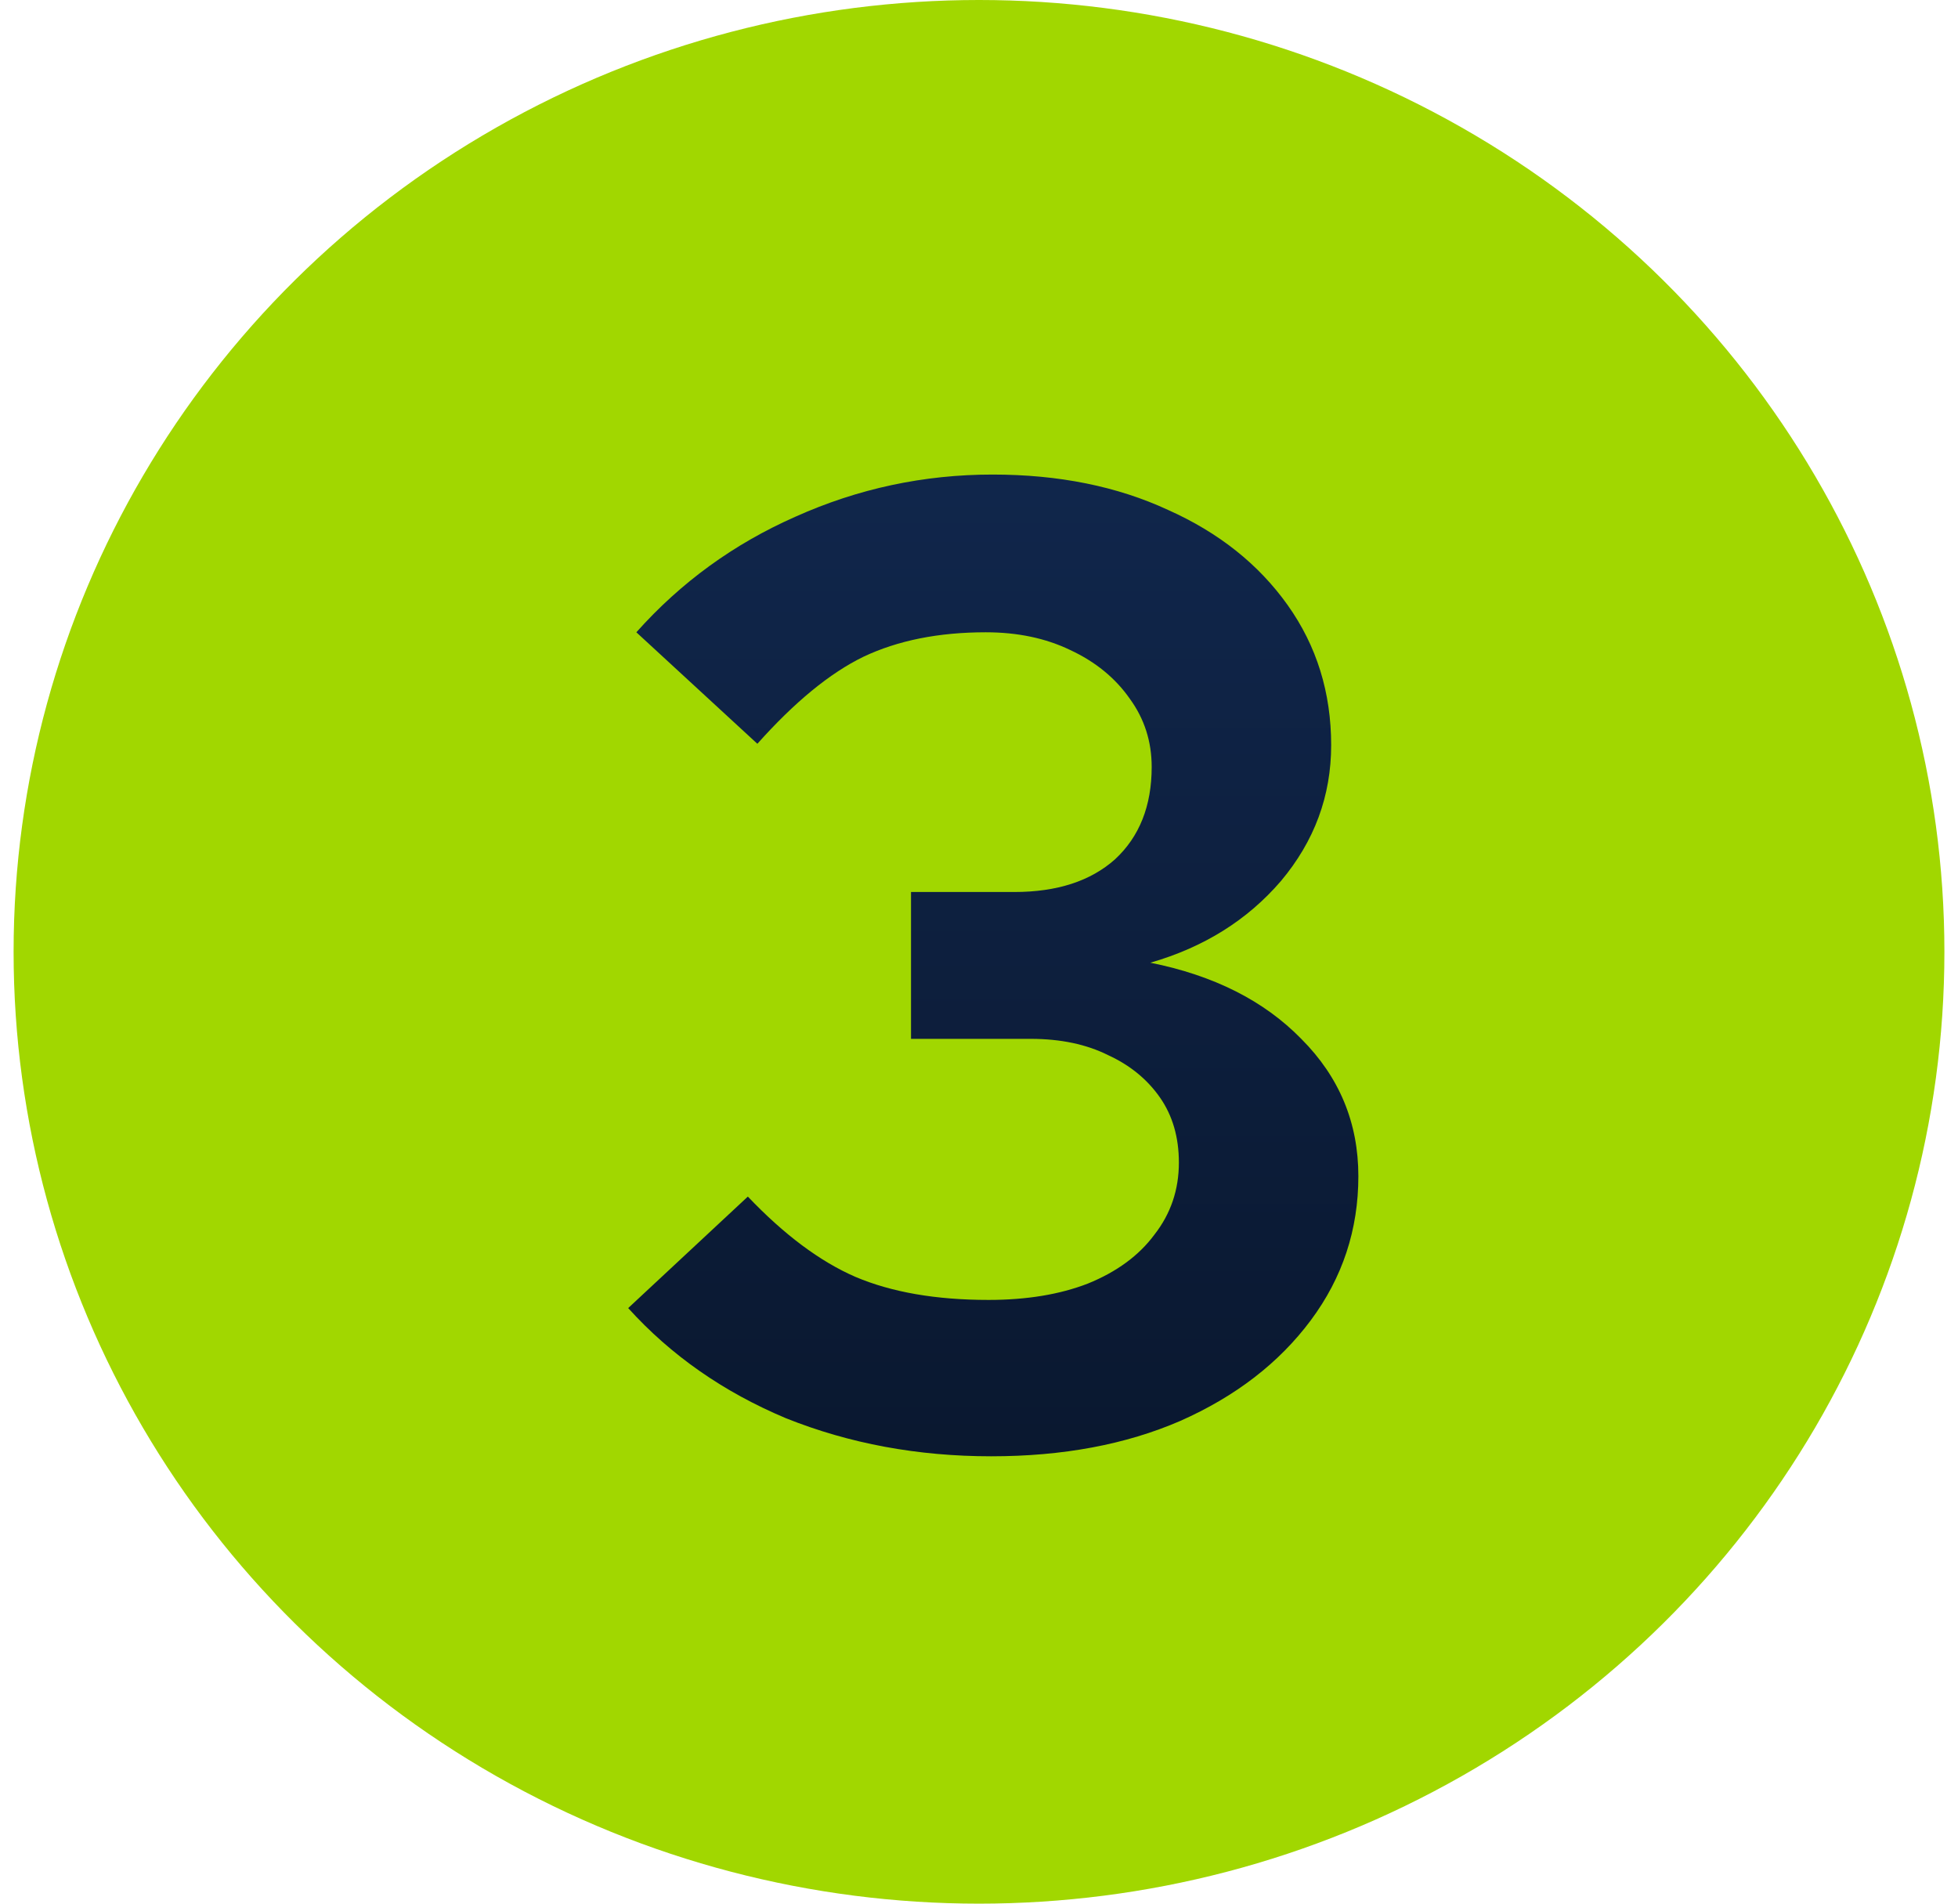
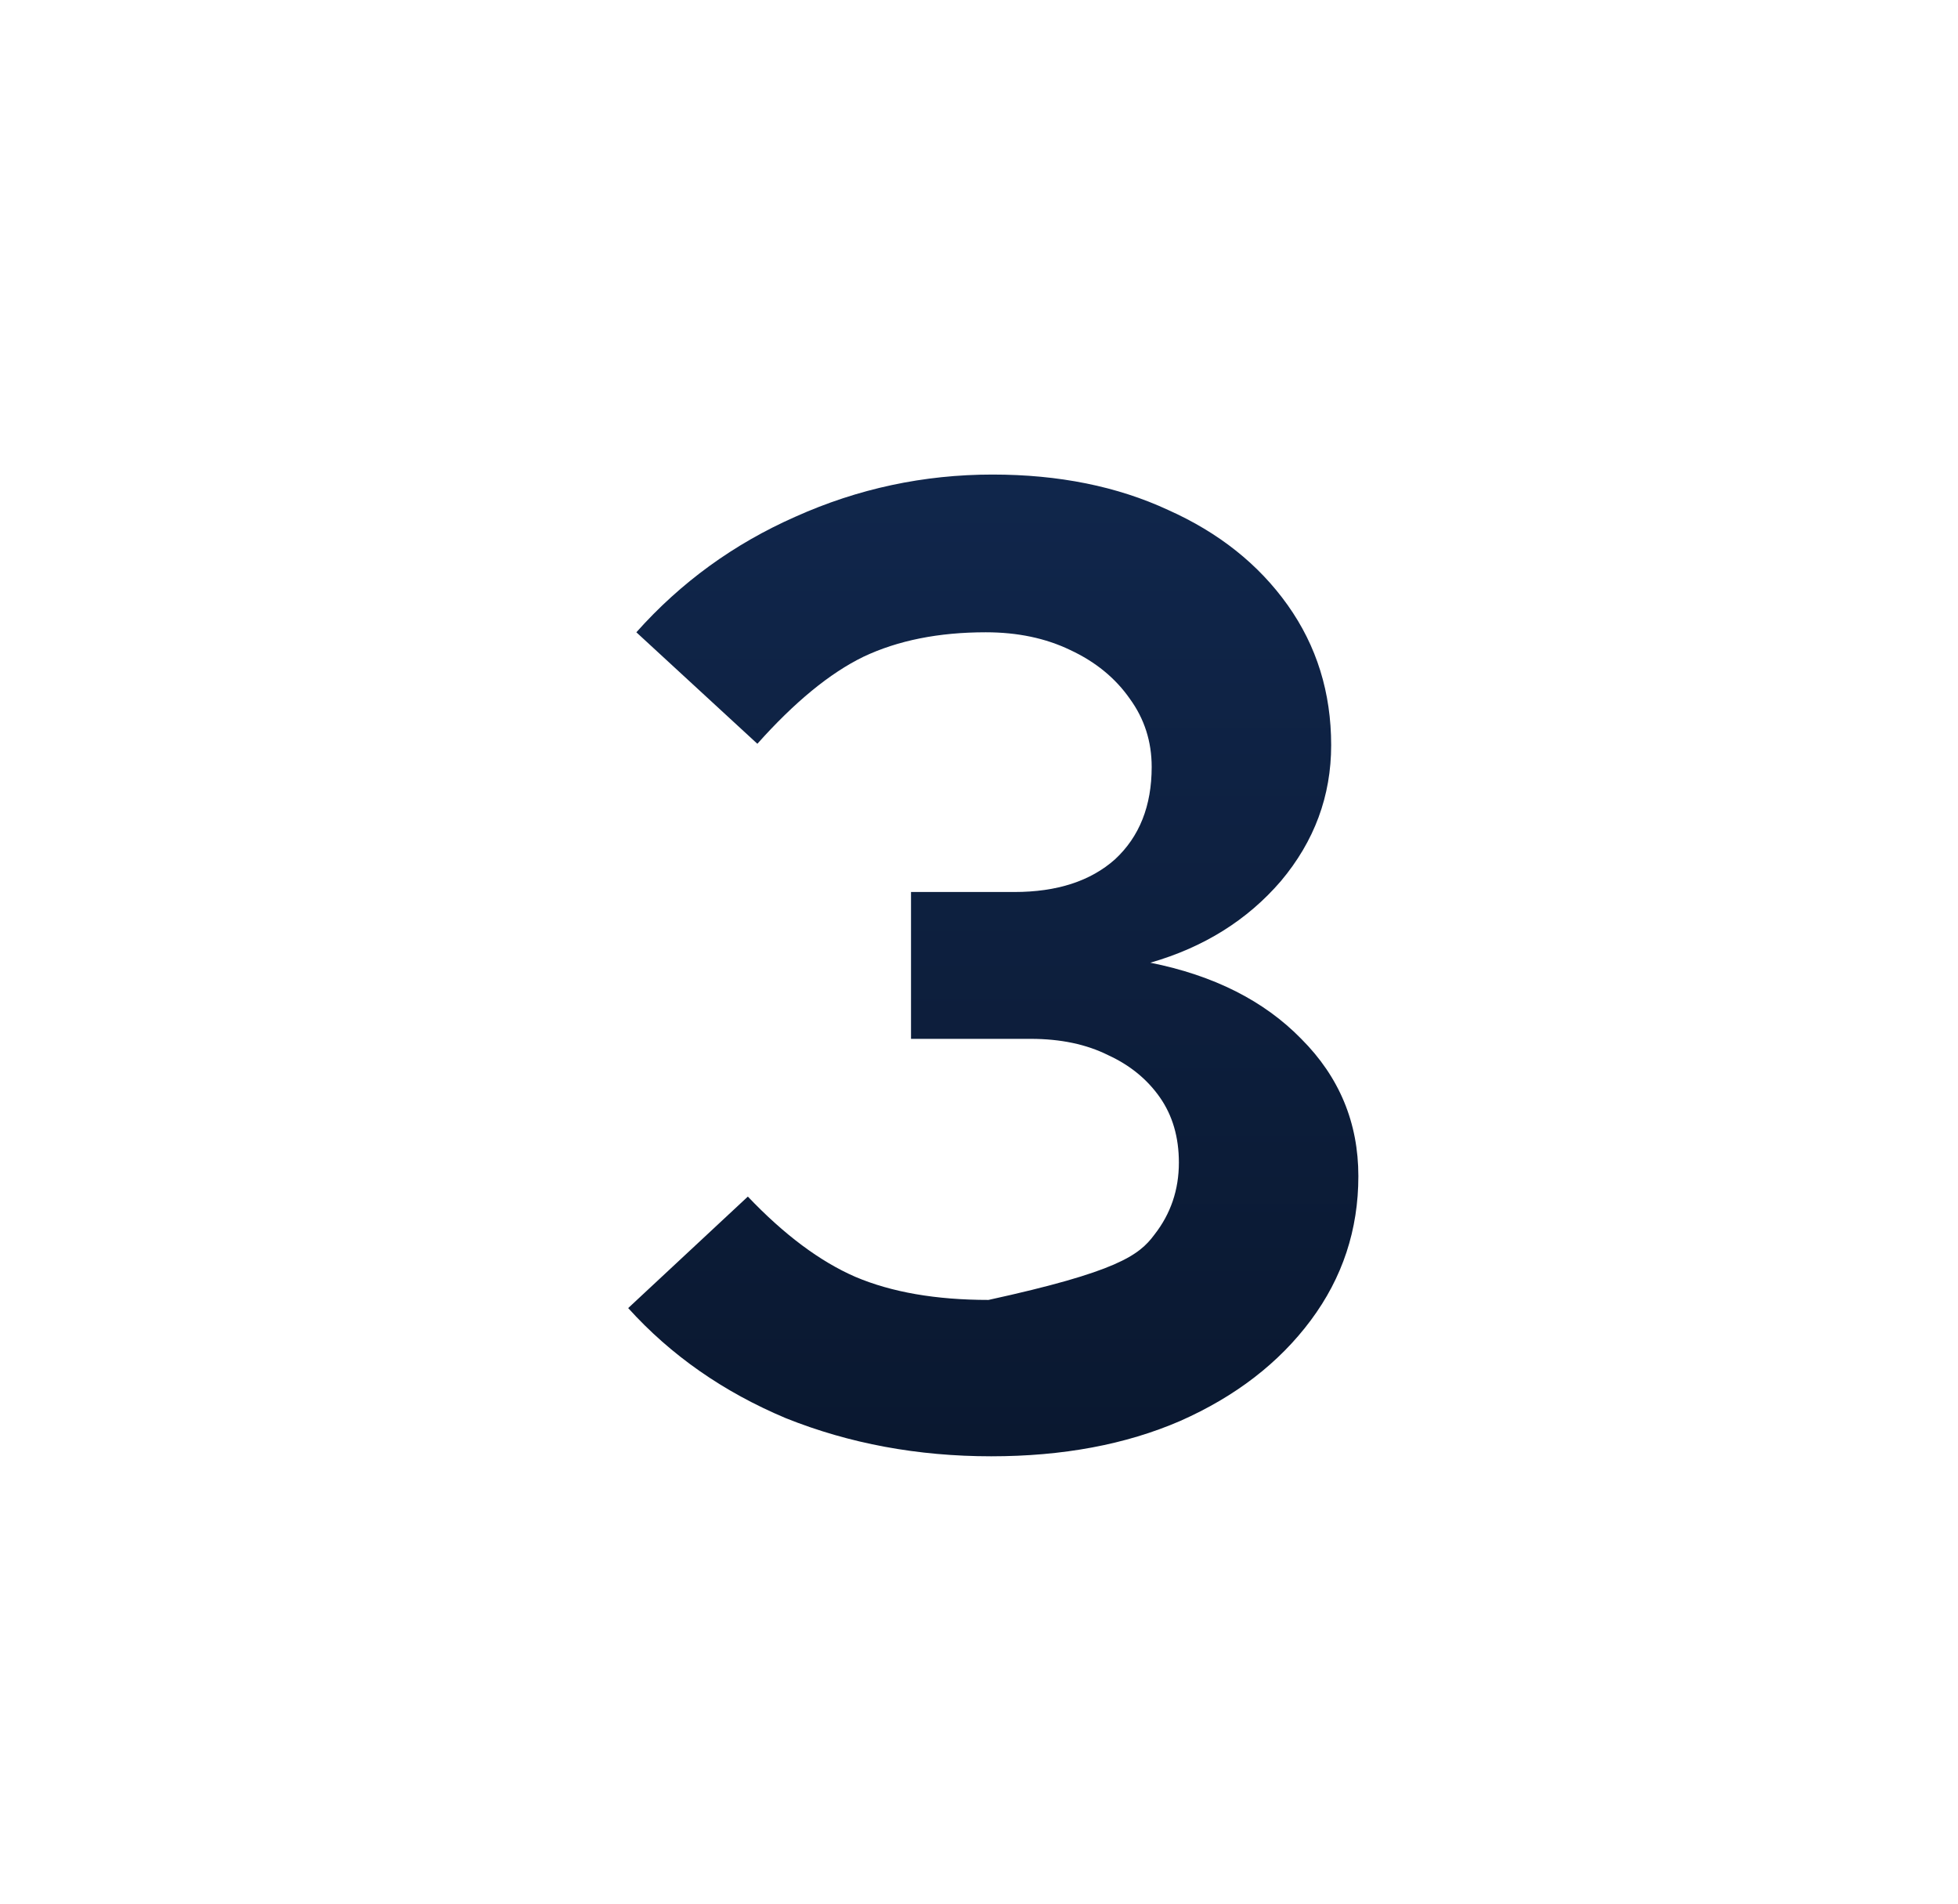
<svg xmlns="http://www.w3.org/2000/svg" width="72" height="70" viewBox="0 0 72 70" fill="none">
-   <ellipse cx="36" cy="35" rx="35.5" ry="35" fill="#A1D700" />
-   <path d="M36.45 53.55C33.75 53.55 31.233 53.084 28.9 52.15C26.6 51.184 24.667 49.834 23.1 48.1L27.5 44C28.833 45.4 30.15 46.384 31.45 46.95C32.783 47.517 34.417 47.8 36.35 47.8C37.75 47.8 38.967 47.6 40 47.2C41.067 46.767 41.883 46.167 42.45 45.4C43.05 44.634 43.35 43.75 43.35 42.75C43.35 41.817 43.117 41.017 42.65 40.35C42.183 39.684 41.55 39.167 40.75 38.8C39.95 38.4 39 38.2 37.9 38.2H33.5V32.8H37.3C38.867 32.8 40.1 32.4 41 31.6C41.9 30.767 42.35 29.634 42.35 28.2C42.35 27.267 42.083 26.434 41.55 25.7C41.017 24.934 40.283 24.334 39.35 23.9C38.45 23.467 37.417 23.25 36.25 23.25C34.517 23.25 33.017 23.55 31.75 24.15C30.517 24.75 29.217 25.817 27.85 27.35L23.4 23.25C25.033 21.417 26.983 20 29.25 19C31.55 17.967 33.967 17.45 36.5 17.45C38.933 17.45 41.083 17.884 42.95 18.75C44.817 19.584 46.283 20.75 47.35 22.25C48.417 23.75 48.95 25.467 48.95 27.4C48.95 29.267 48.333 30.934 47.1 32.4C45.867 33.834 44.267 34.834 42.3 35.4C44.633 35.867 46.483 36.8 47.85 38.2C49.25 39.6 49.95 41.284 49.95 43.25C49.95 45.217 49.367 46.984 48.2 48.55C47.033 50.117 45.433 51.35 43.4 52.25C41.4 53.117 39.083 53.55 36.45 53.55Z" fill="url(#paint0_linear_3945_3206)" />
+   <path d="M36.45 53.55C33.75 53.55 31.233 53.084 28.9 52.15C26.6 51.184 24.667 49.834 23.1 48.1L27.5 44C28.833 45.4 30.15 46.384 31.45 46.95C32.783 47.517 34.417 47.8 36.35 47.8C41.067 46.767 41.883 46.167 42.45 45.4C43.05 44.634 43.35 43.75 43.35 42.75C43.35 41.817 43.117 41.017 42.65 40.35C42.183 39.684 41.55 39.167 40.75 38.8C39.95 38.4 39 38.2 37.9 38.2H33.5V32.8H37.3C38.867 32.8 40.1 32.4 41 31.6C41.9 30.767 42.35 29.634 42.35 28.2C42.35 27.267 42.083 26.434 41.55 25.7C41.017 24.934 40.283 24.334 39.35 23.9C38.45 23.467 37.417 23.25 36.25 23.25C34.517 23.25 33.017 23.55 31.75 24.15C30.517 24.75 29.217 25.817 27.85 27.35L23.4 23.25C25.033 21.417 26.983 20 29.25 19C31.55 17.967 33.967 17.45 36.5 17.45C38.933 17.45 41.083 17.884 42.95 18.75C44.817 19.584 46.283 20.75 47.35 22.25C48.417 23.75 48.95 25.467 48.95 27.4C48.95 29.267 48.333 30.934 47.1 32.4C45.867 33.834 44.267 34.834 42.3 35.4C44.633 35.867 46.483 36.8 47.85 38.2C49.25 39.6 49.95 41.284 49.95 43.25C49.95 45.217 49.367 46.984 48.2 48.55C47.033 50.117 45.433 51.35 43.4 52.25C41.4 53.117 39.083 53.55 36.45 53.55Z" fill="url(#paint0_linear_3945_3206)" />
  <defs>
    <linearGradient id="paint0_linear_3945_3206" x1="37" y1="18" x2="37" y2="53" gradientUnits="userSpaceOnUse">
      <stop stop-color="#10264B" />
      <stop offset="1" stop-color="#0A1830" />
    </linearGradient>
  </defs>
</svg>